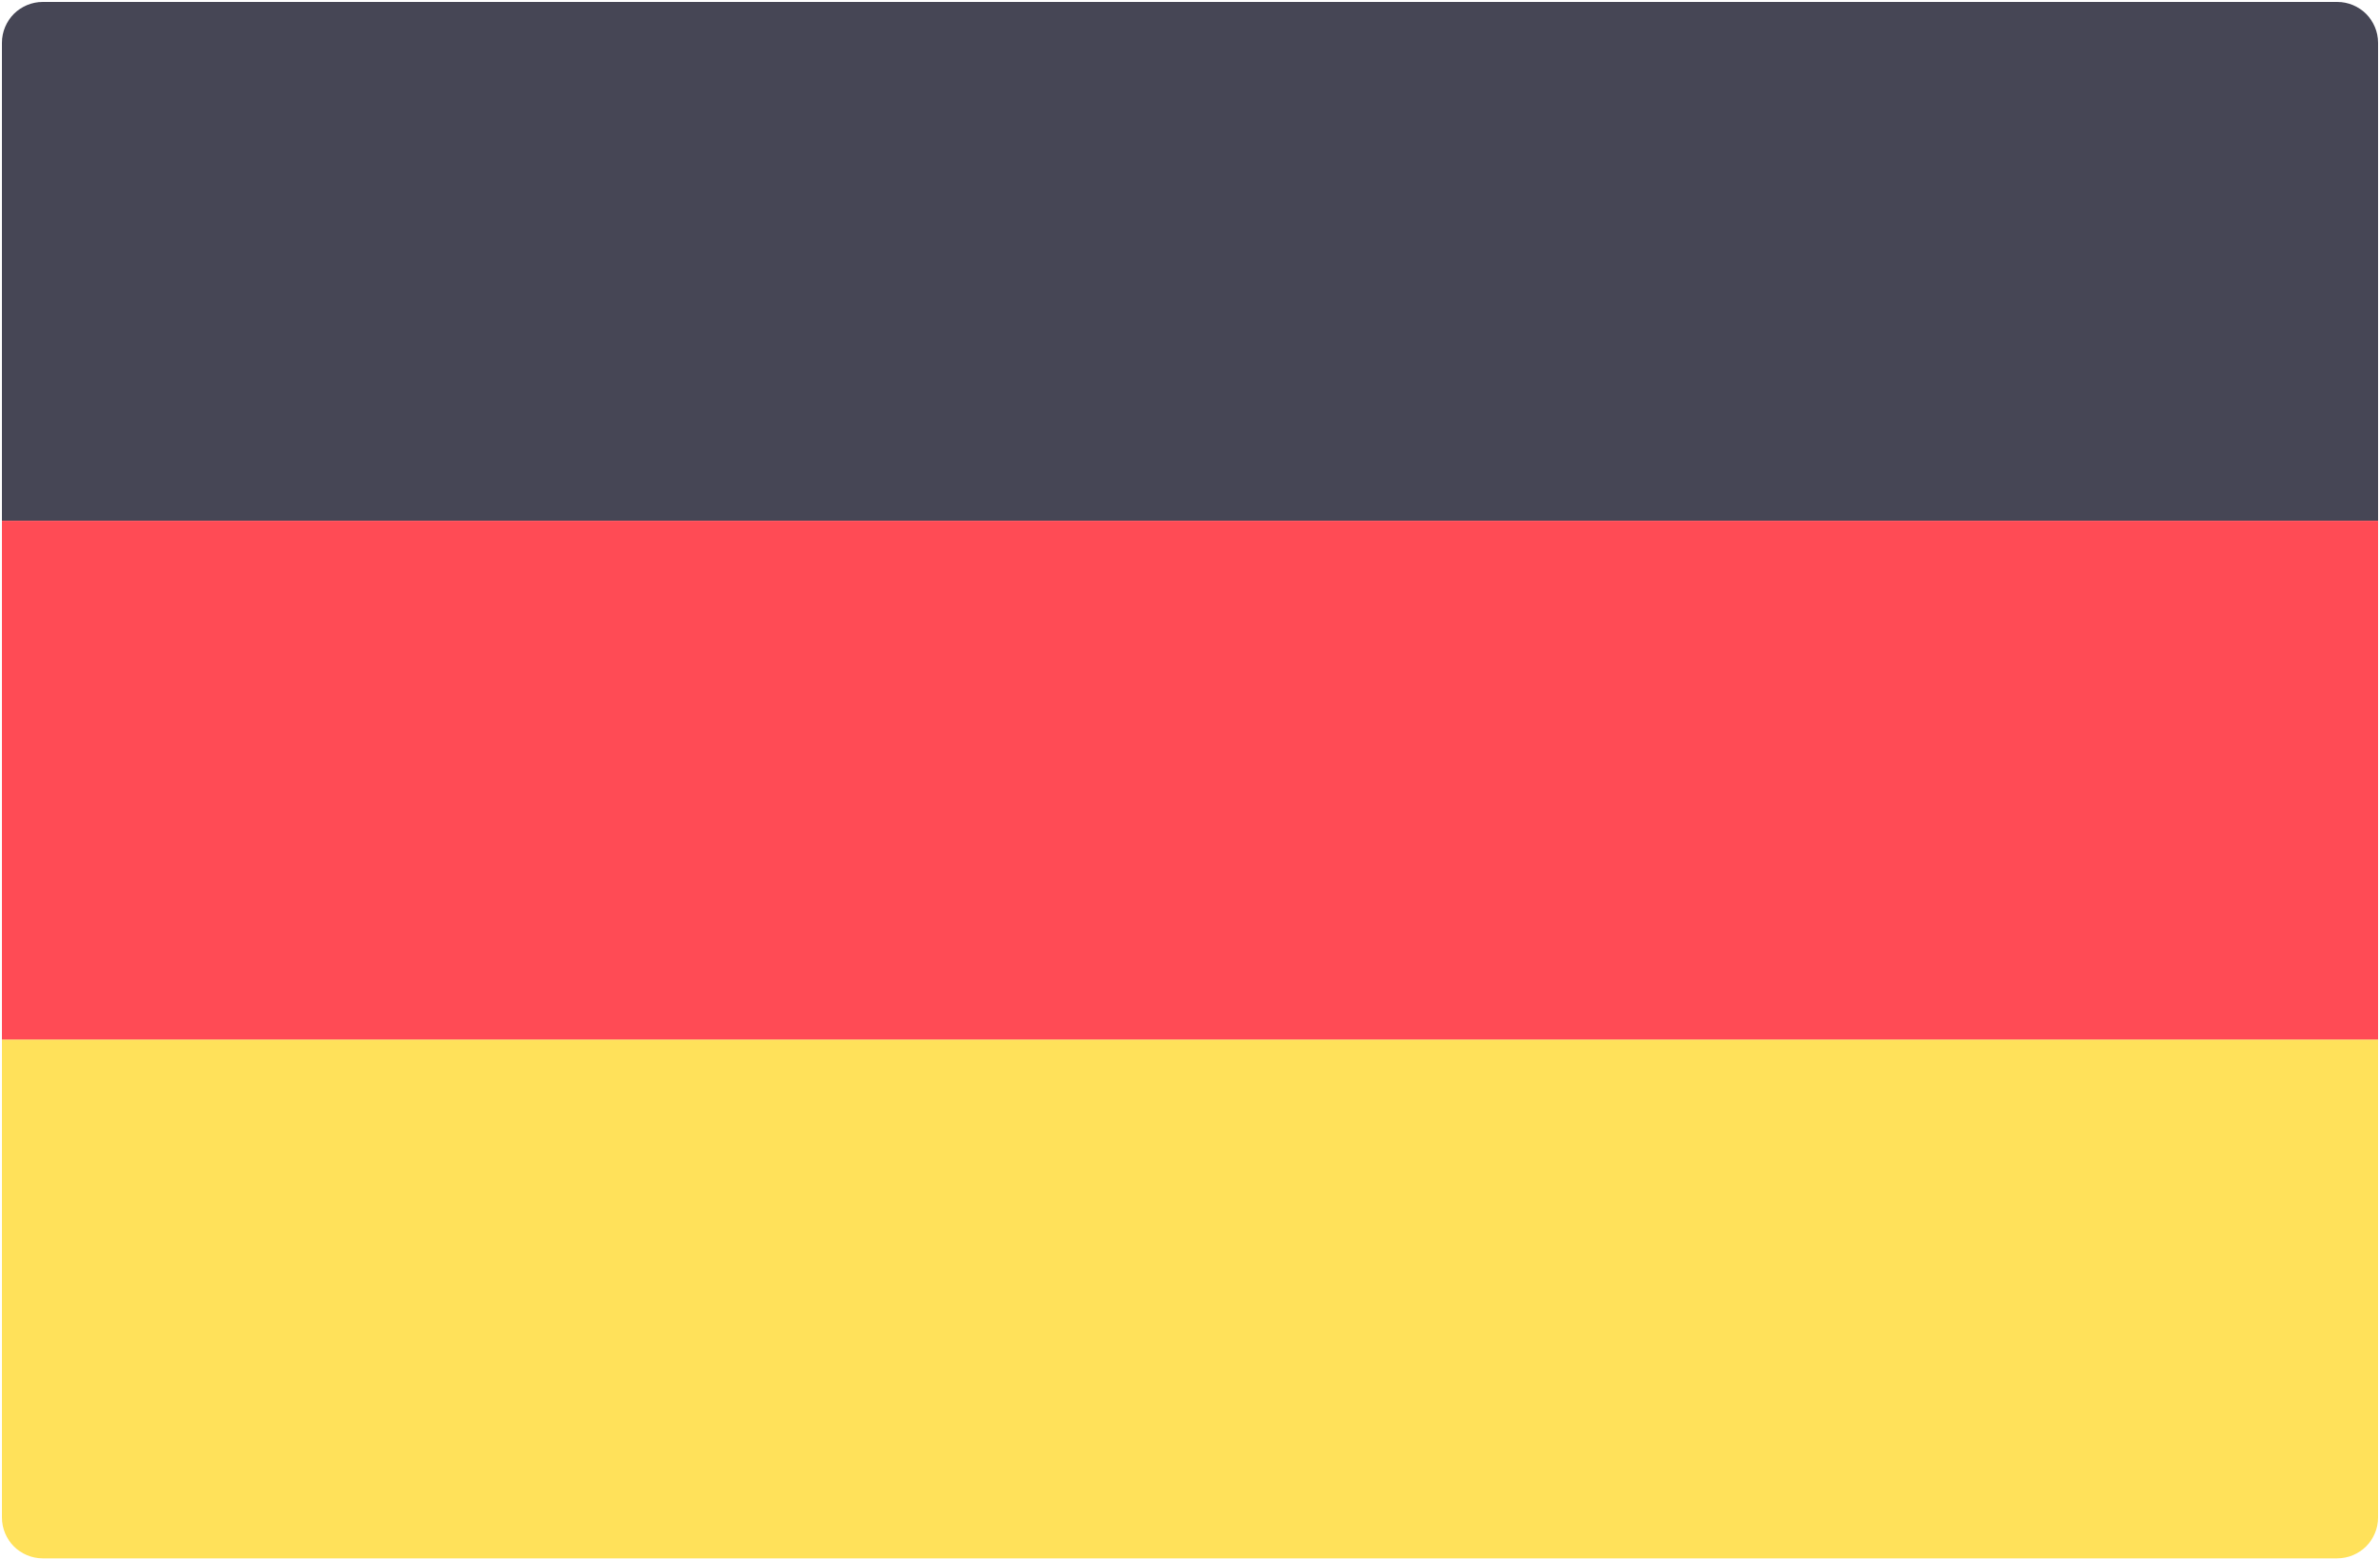
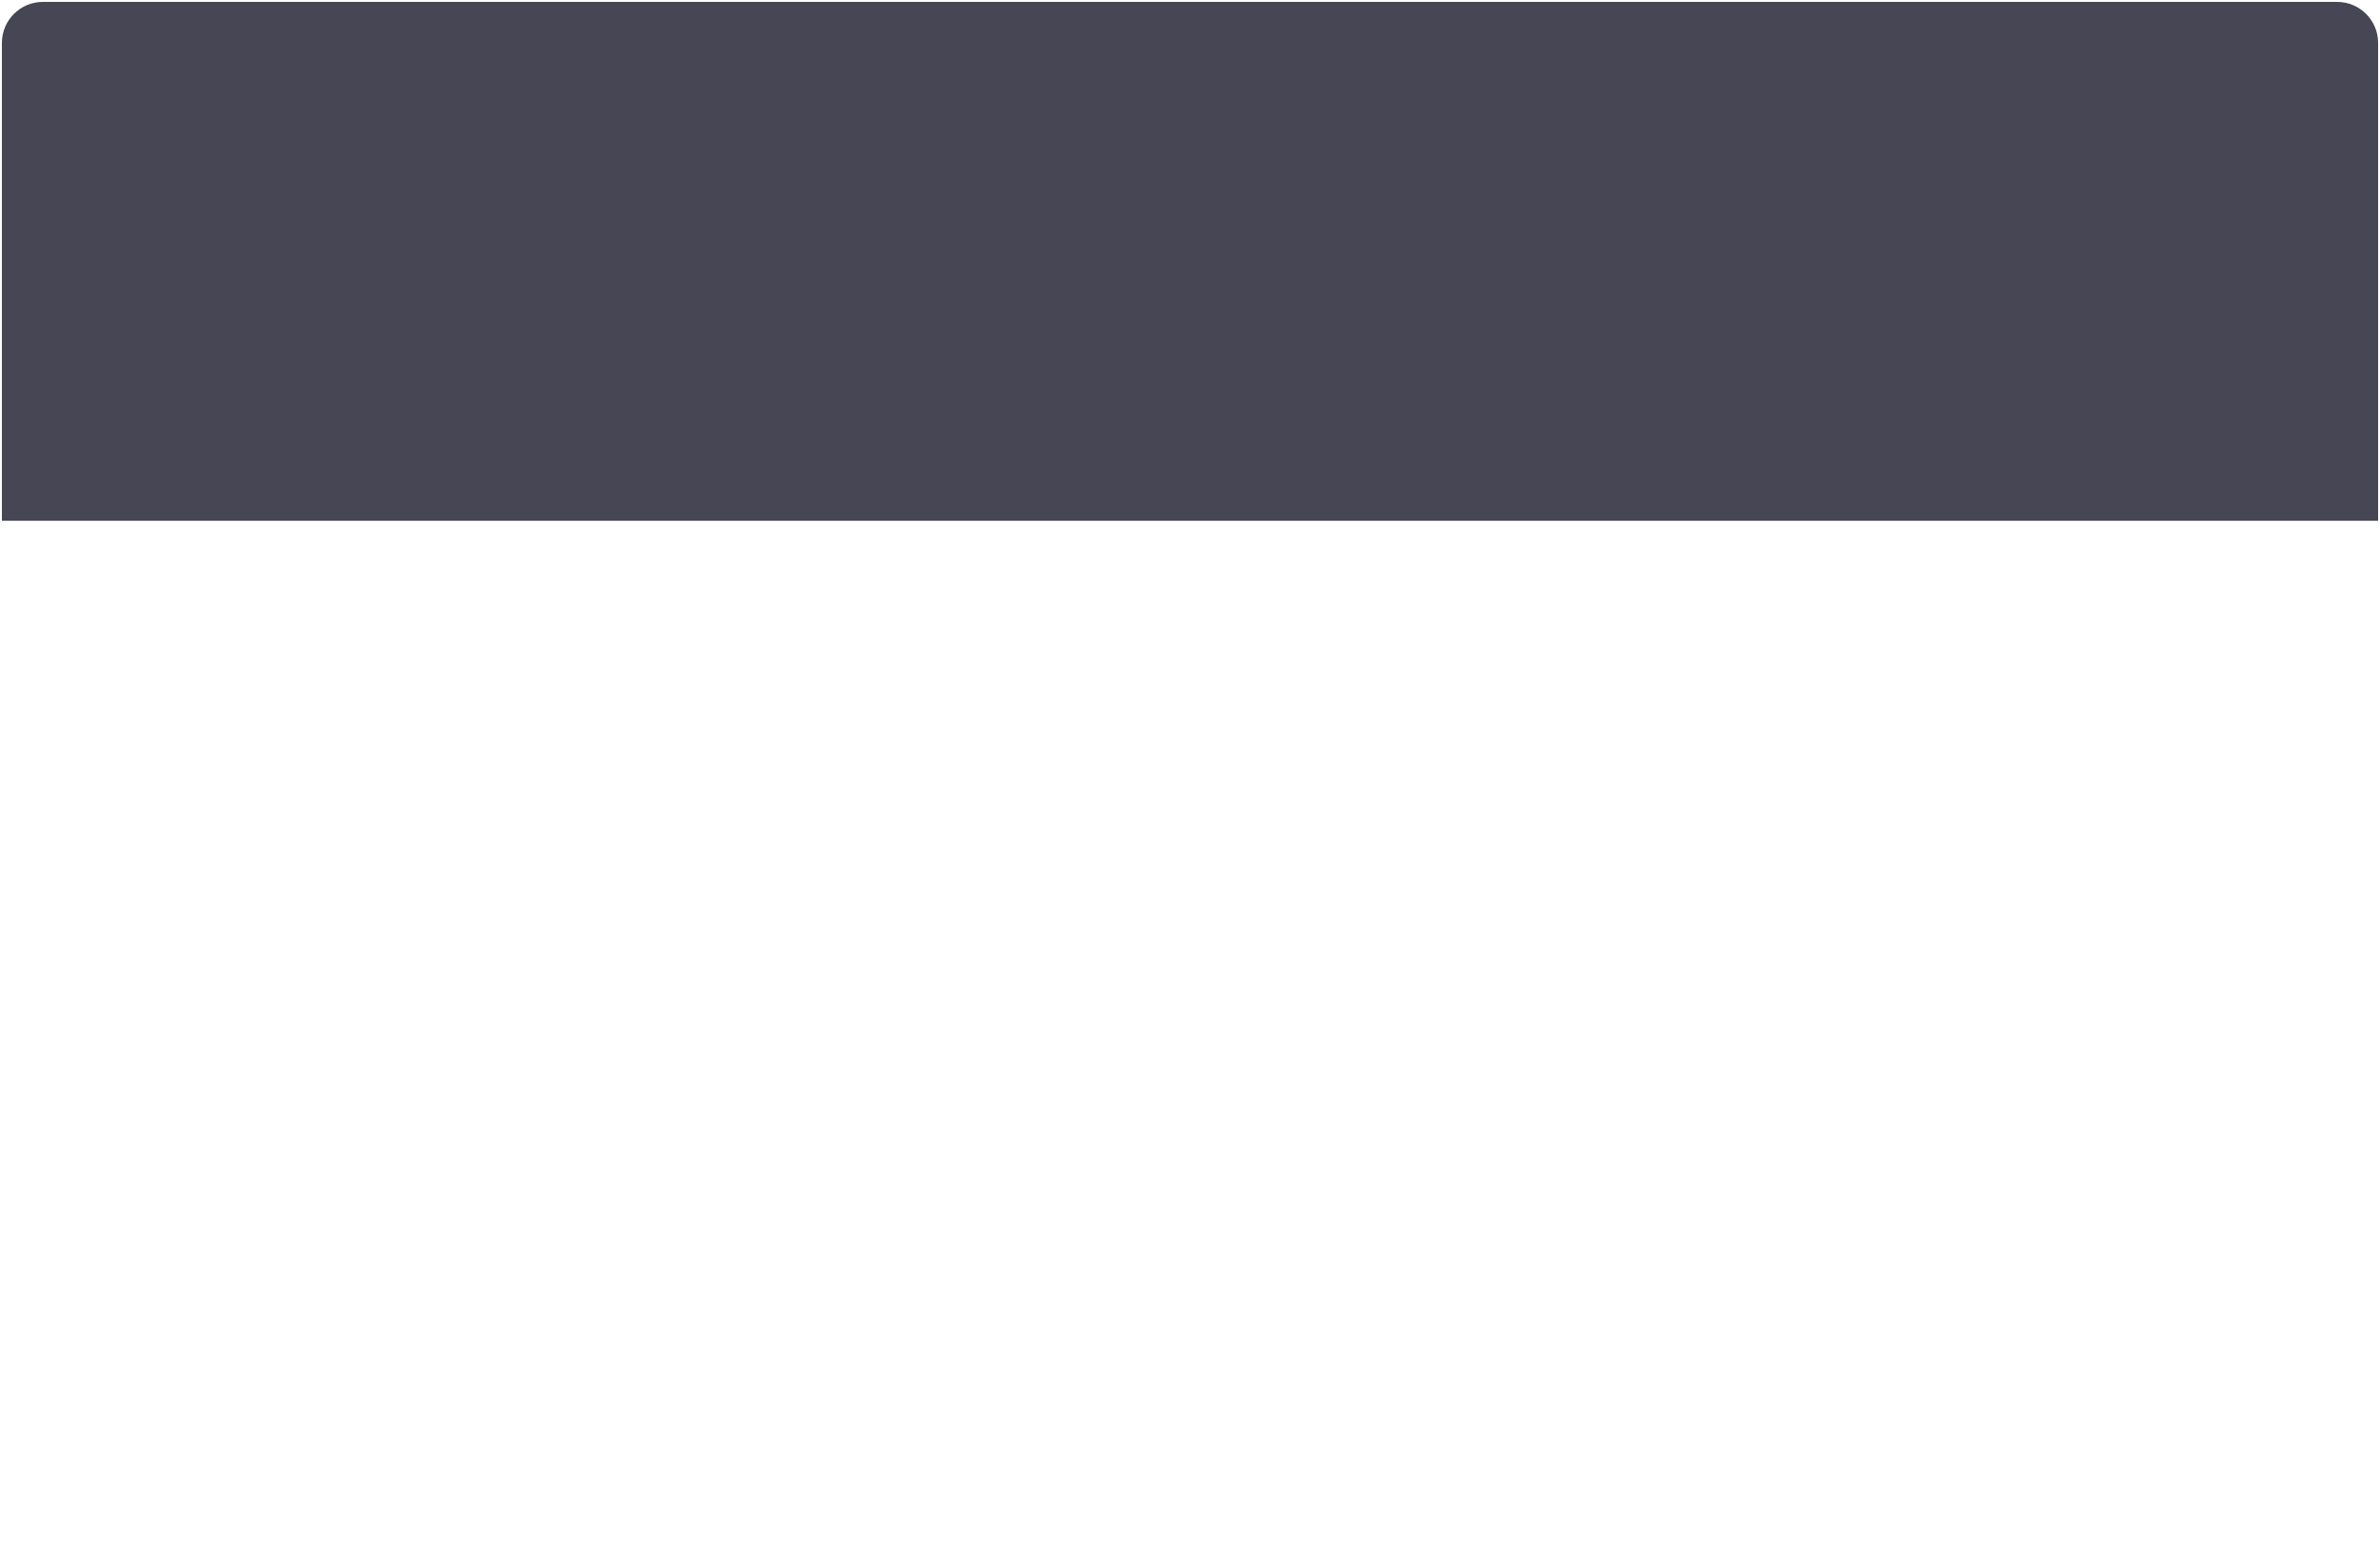
<svg xmlns="http://www.w3.org/2000/svg" xmlns:ns1="http://sodipodi.sourceforge.net/DTD/sodipodi-0.dtd" xmlns:ns2="http://www.inkscape.org/namespaces/inkscape" version="1.1" id="Layer_1" x="0px" y="0px" viewBox="0 0 125.2 82.097" xml:space="preserve" ns1:docname="germany.svg" width="125.2" height="82.097" ns2:version="0.92.2 (5c3e80d, 2017-08-06)">
  <defs id="defs1059" />
  <ns1:namedview pagecolor="#ffffff" bordercolor="#666666" borderopacity="1" objecttolerance="10" gridtolerance="10" guidetolerance="10" ns2:pageopacity="0" ns2:pageshadow="2" ns2:window-width="1920" ns2:window-height="1017" id="namedview1057" showgrid="false" fit-margin-top="0.1" fit-margin-right="0.1" fit-margin-left="0.1" fit-margin-bottom="0.1" ns2:zoom="0.46093662" ns2:cx="256.10049" ns2:cy="167.82452" ns2:window-x="-8" ns2:window-y="-8" ns2:window-maximized="1" ns2:current-layer="Layer_1" />
  <path style="fill:#464655;stroke-width:1" d="M 125.1,27.399 H 0.1 V 2.255 C 0.1,1.065 1.065,0.1 2.255,0.1 H 122.945 c 1.19,0 2.155,0.965 2.155,2.155 z" id="path1020" ns2:connector-curvature="0" />
-   <path style="fill:#ffe15a;stroke-width:1" d="M 122.944,81.997 H 2.255 C 1.065,81.997 0.1,81.031 0.1,79.841 V 54.698 H 125.1 V 79.841 c 0,1.19 -0.965,2.155 -2.155,2.155 z" id="path1022" ns2:connector-curvature="0" />
-   <rect y="27.399" style="fill:#ff4b55;stroke-width:1" width="125" height="27.297" id="rect1024" x="0.1" />
  <g id="g1026" transform="matrix(0.244,0,0,0.244,0.1,-21.452)" style="stroke-width:4.096" />
  <g id="g1028" transform="matrix(0.244,0,0,0.244,0.1,-21.452)" style="stroke-width:4.096" />
  <g id="g1030" transform="matrix(0.244,0,0,0.244,0.1,-21.452)" style="stroke-width:4.096" />
  <g id="g1032" transform="matrix(0.244,0,0,0.244,0.1,-21.452)" style="stroke-width:4.096" />
  <g id="g1034" transform="matrix(0.244,0,0,0.244,0.1,-21.452)" style="stroke-width:4.096" />
  <g id="g1036" transform="matrix(0.244,0,0,0.244,0.1,-21.452)" style="stroke-width:4.096" />
  <g id="g1038" transform="matrix(0.244,0,0,0.244,0.1,-21.452)" style="stroke-width:4.096" />
  <g id="g1040" transform="matrix(0.244,0,0,0.244,0.1,-21.452)" style="stroke-width:4.096" />
  <g id="g1042" transform="matrix(0.244,0,0,0.244,0.1,-21.452)" style="stroke-width:4.096" />
  <g id="g1044" transform="matrix(0.244,0,0,0.244,0.1,-21.452)" style="stroke-width:4.096" />
  <g id="g1046" transform="matrix(0.244,0,0,0.244,0.1,-21.452)" style="stroke-width:4.096" />
  <g id="g1048" transform="matrix(0.244,0,0,0.244,0.1,-21.452)" style="stroke-width:4.096" />
  <g id="g1050" transform="matrix(0.244,0,0,0.244,0.1,-21.452)" style="stroke-width:4.096" />
  <g id="g1052" transform="matrix(0.244,0,0,0.244,0.1,-21.452)" style="stroke-width:4.096" />
  <g id="g1054" transform="matrix(0.244,0,0,0.244,0.1,-21.452)" style="stroke-width:4.096" />
</svg>